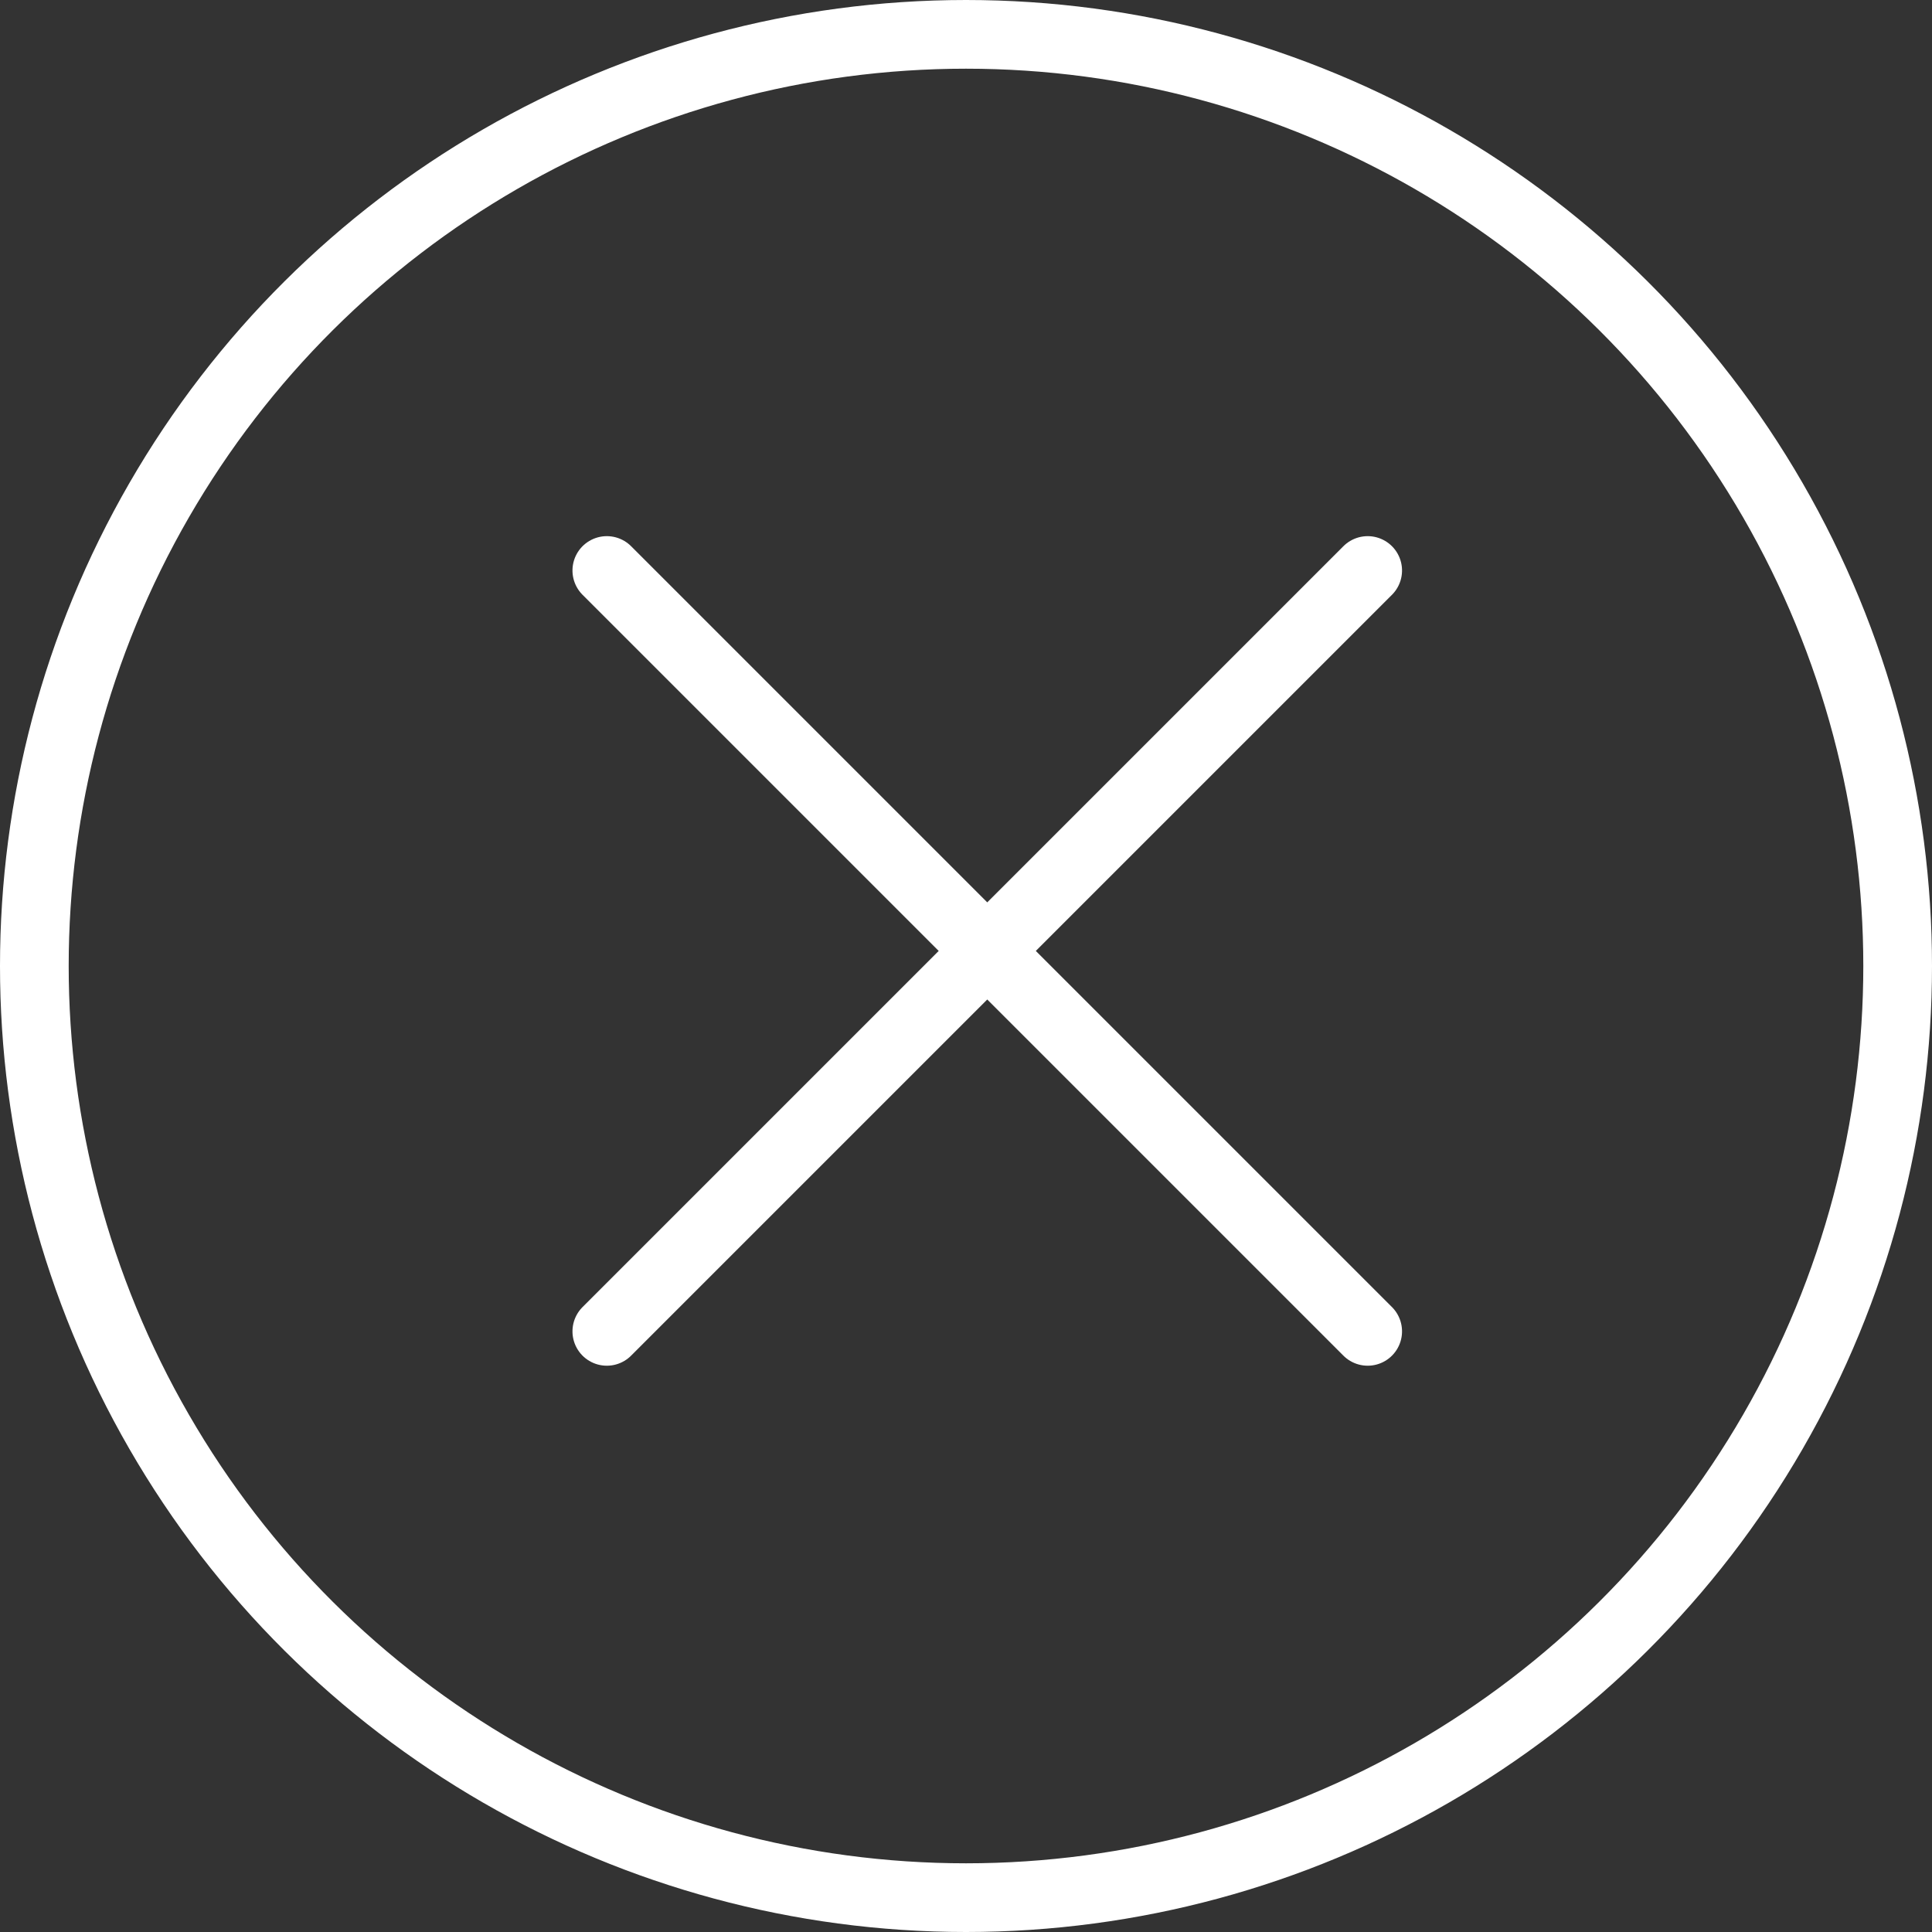
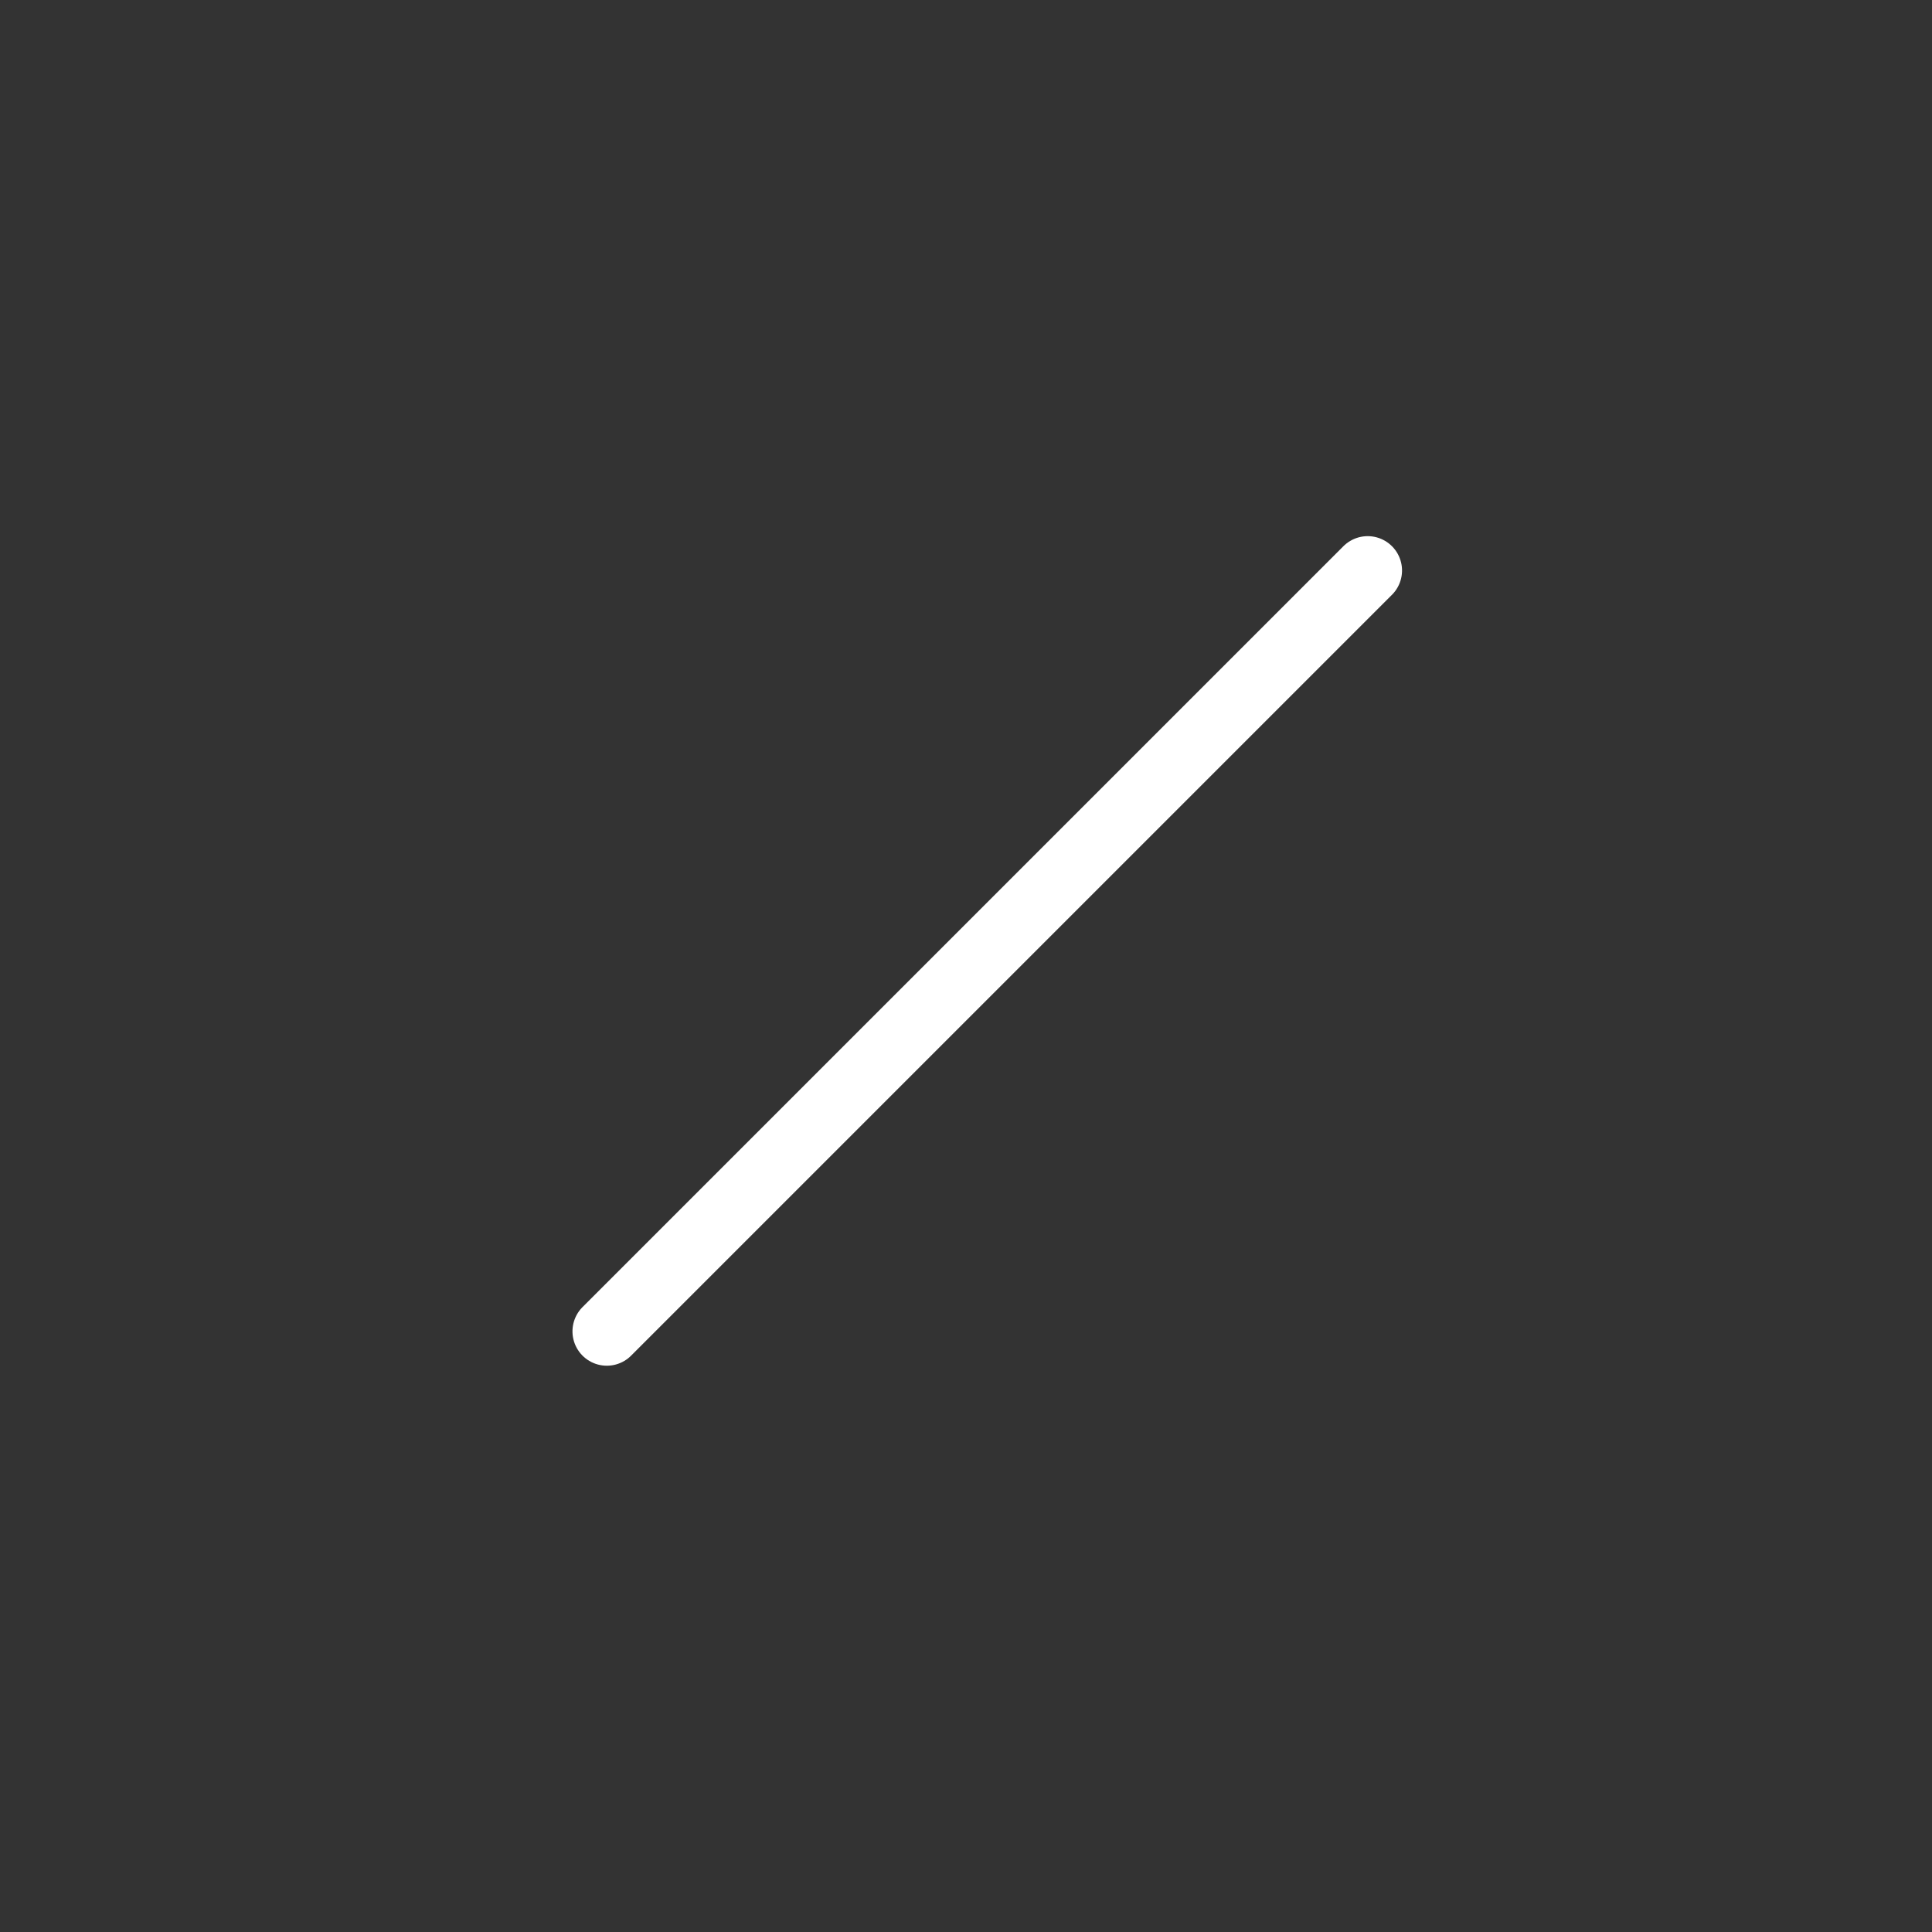
<svg xmlns="http://www.w3.org/2000/svg" width="45" height="45" viewBox="0 0 45 45">
  <rect x="0" y="0" width="45" height="45" fill="#333333" stroke="none" />
  <defs>
    <style>
      .cls-1, .cls-3 {
        fill: none;
      }

      .cls-1 {
        stroke: #fff;
        stroke-linecap: round;
        stroke-width: 1.6px;
      }

      .cls-2 {
        stroke: none;
      }
    </style>
  </defs>
  <g id="Komponente_11_1" data-name="Komponente 11 – 1" transform="translate(0 45) rotate(-90)">
    <g id="Gruppe_119" data-name="Gruppe 119" transform="translate(0 0.289)">
      <g id="Ellipse_2" data-name="Ellipse 2" class="cls-1" transform="translate(0 -0.289)">
        <circle class="cls-2" cx="22.5" cy="22.5" r="22.5" />
-         <circle class="cls-3" cx="22.5" cy="22.5" r="21.7" />
      </g>
-       <line id="Linie_3" data-name="Linie 3" class="cls-1" y1="17.722" x2="17.722" transform="translate(13.99 13.845)" />
      <line id="Linie_4" data-name="Linie 4" class="cls-1" x1="17.722" y1="17.722" transform="translate(13.99 13.845)" />
    </g>
  </g>
</svg>